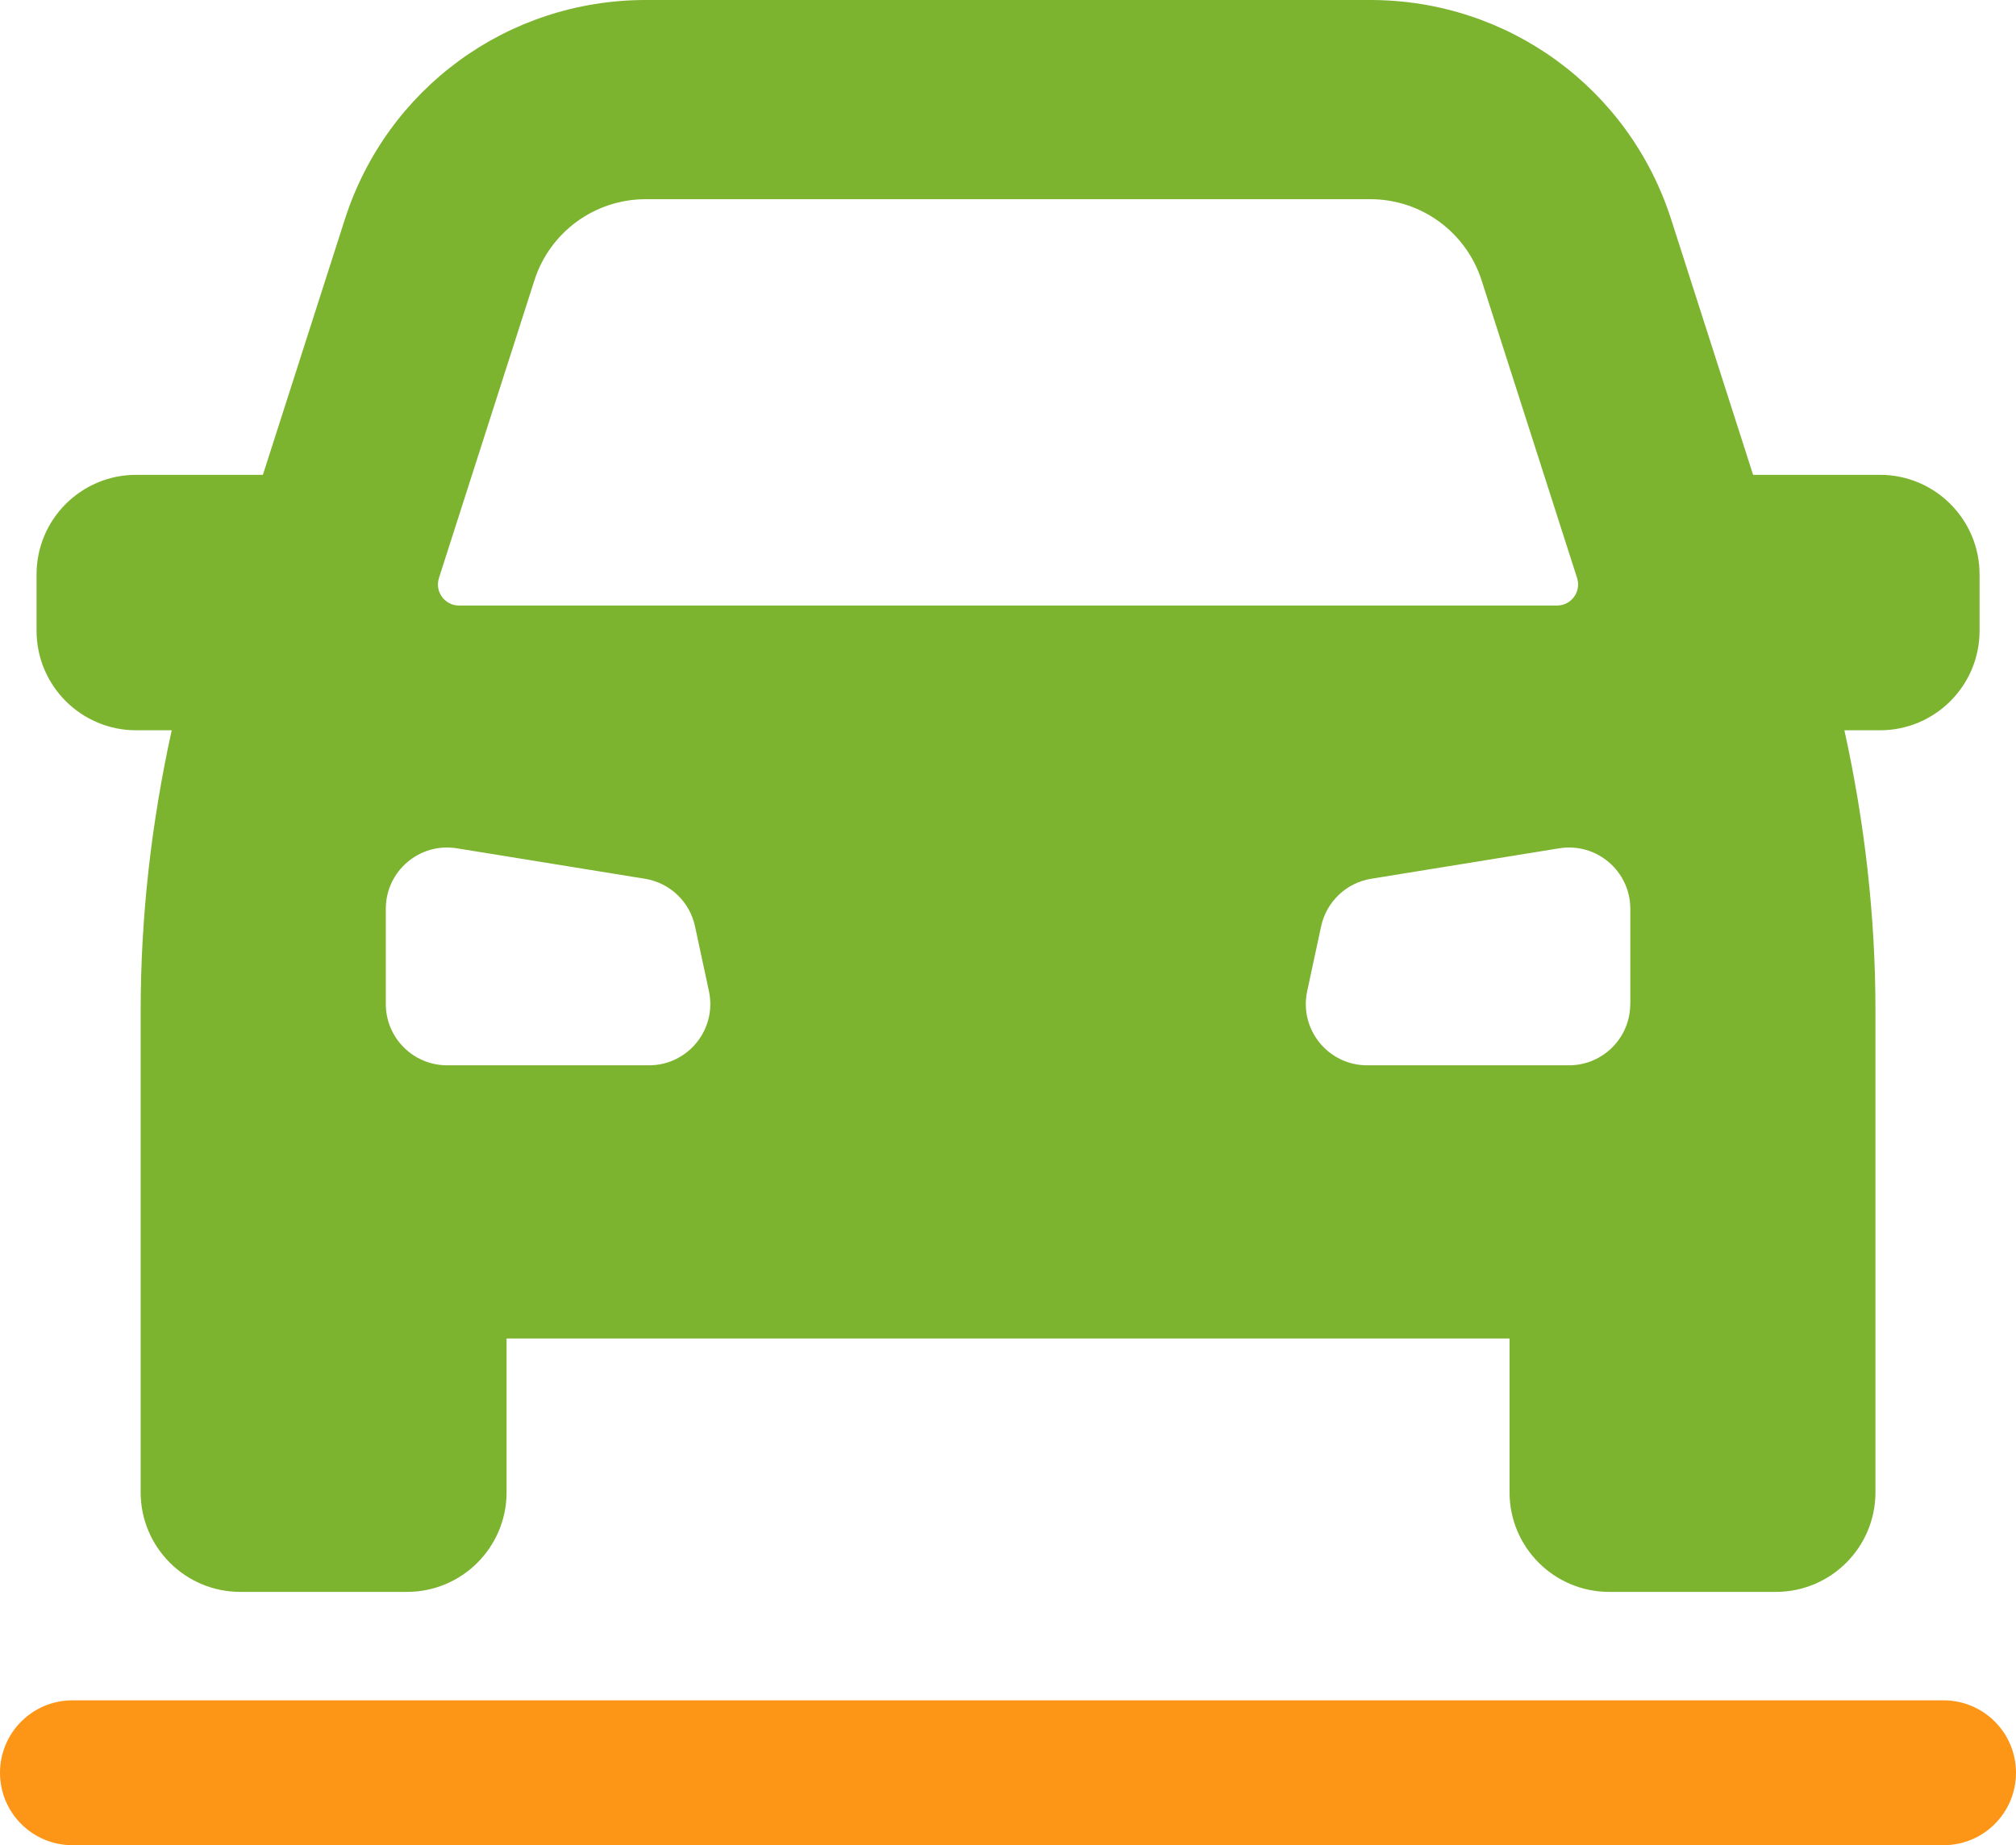
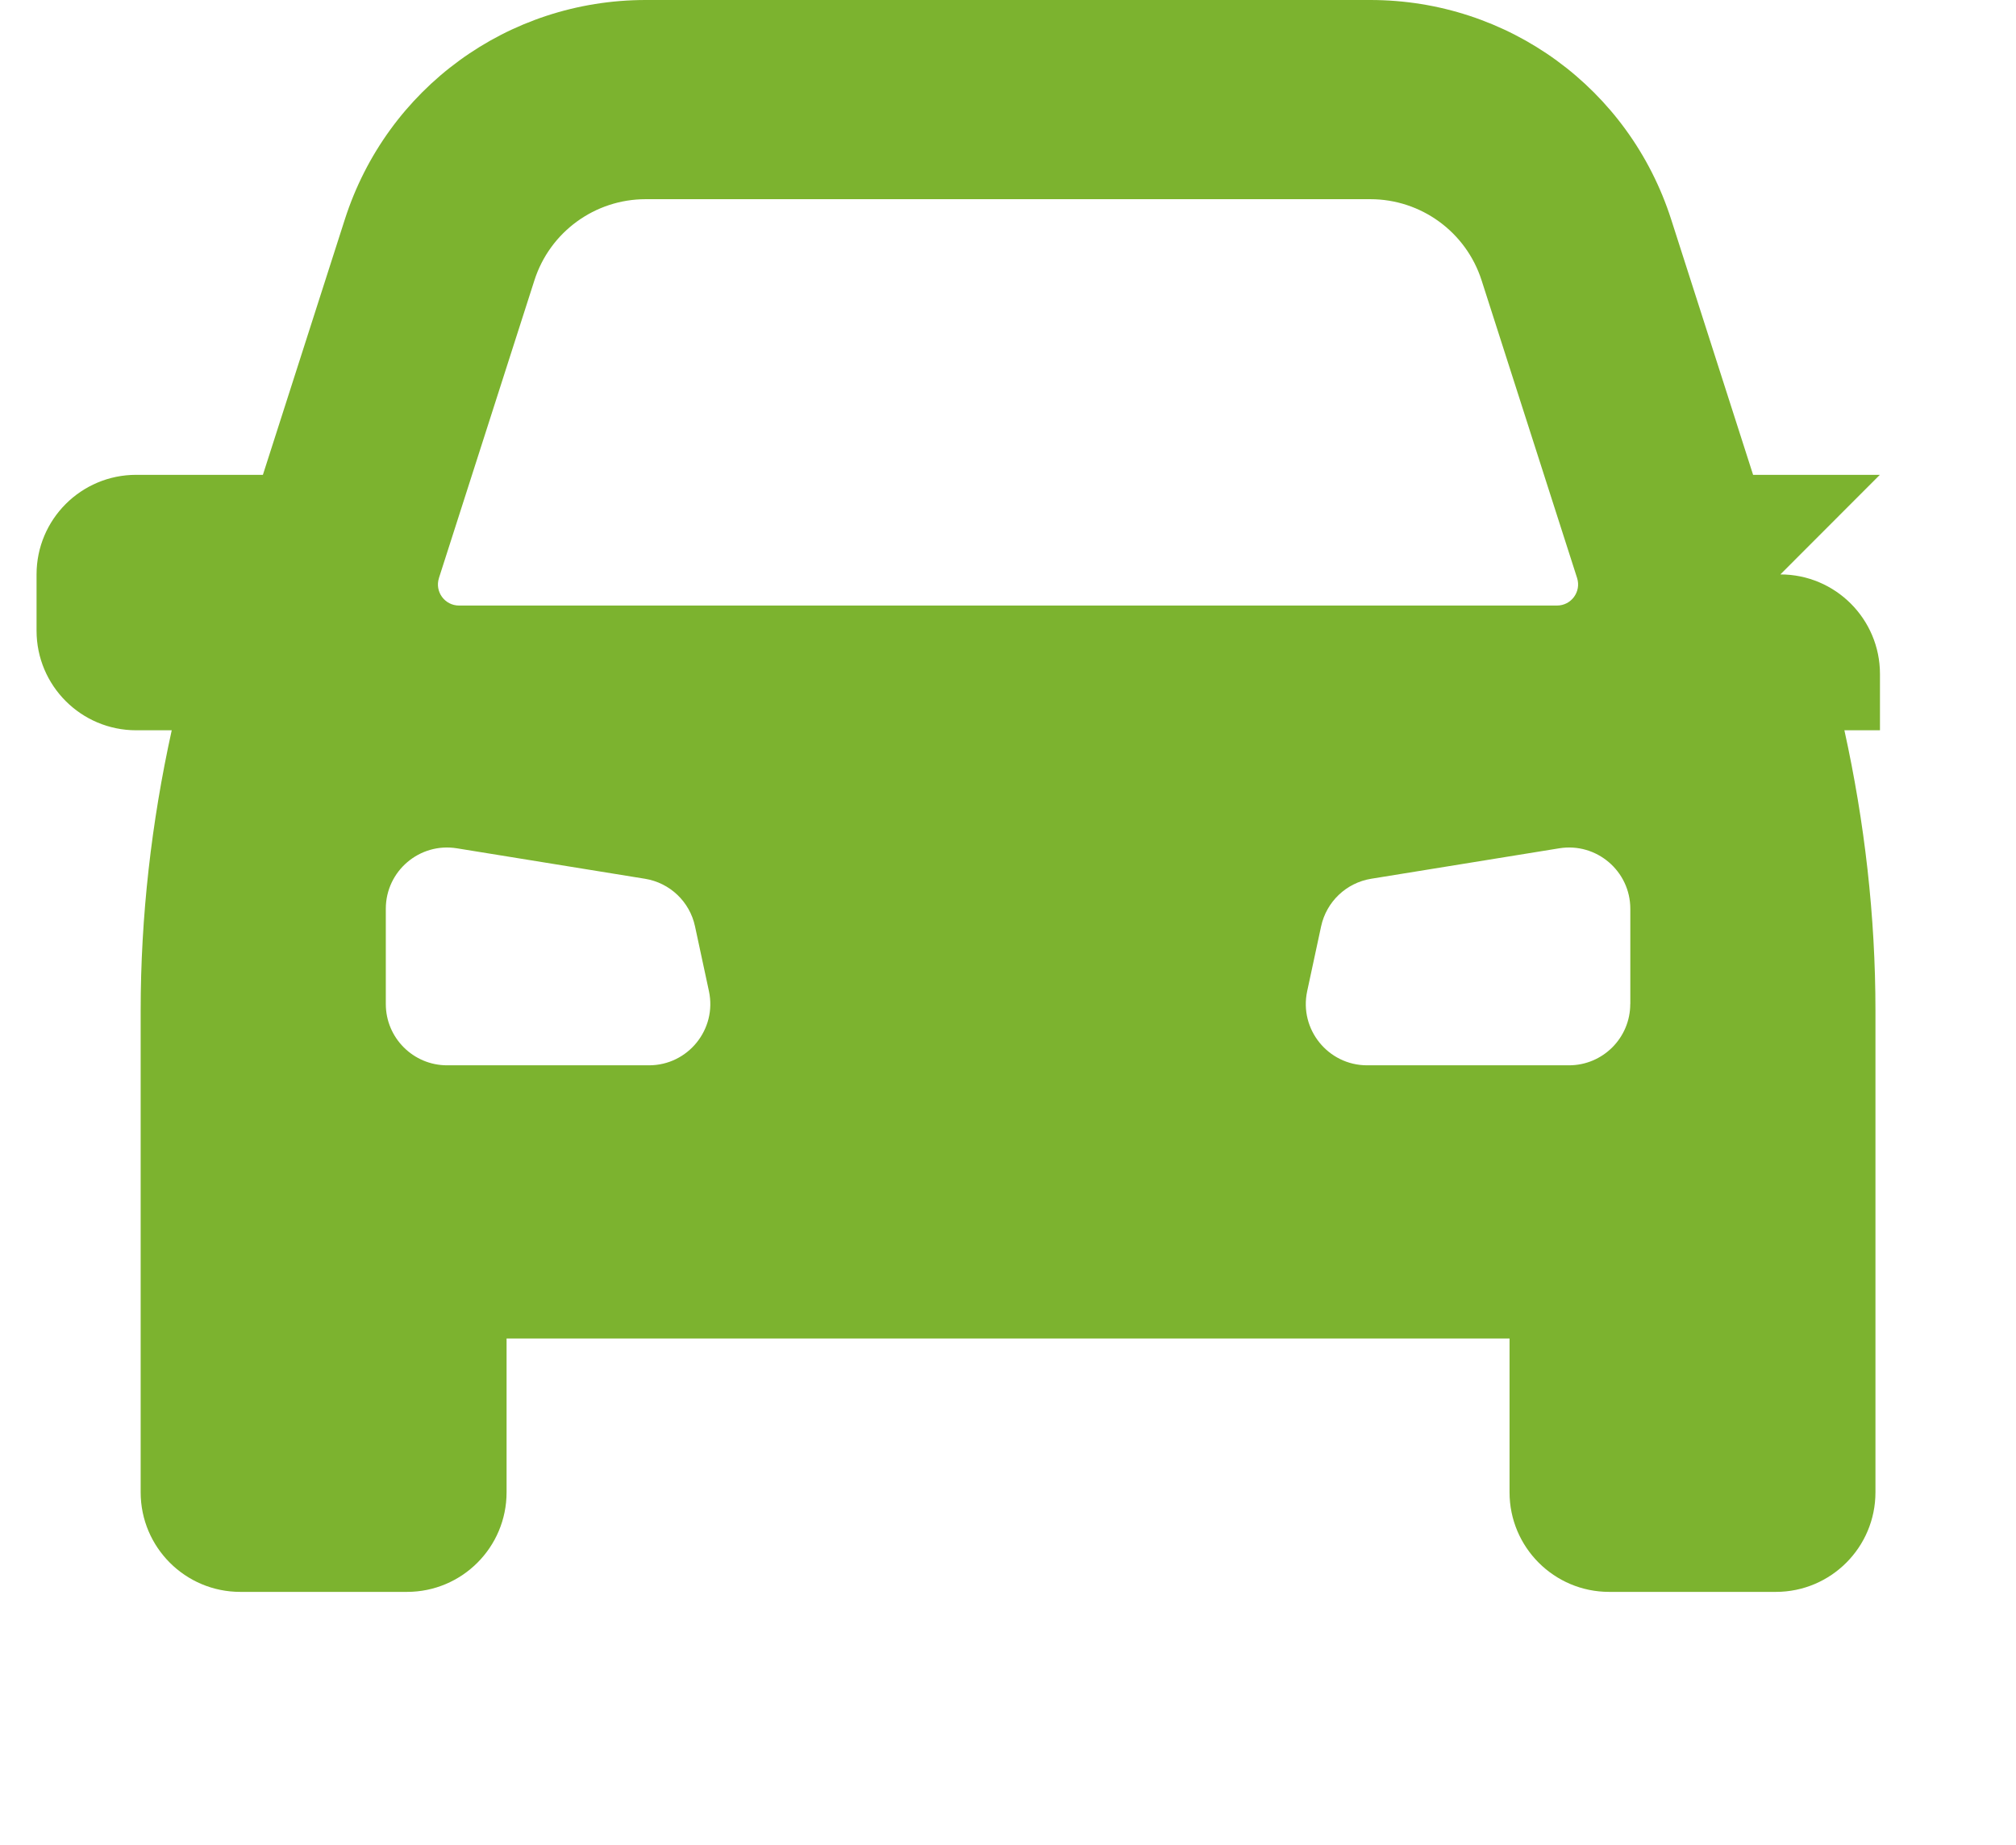
<svg xmlns="http://www.w3.org/2000/svg" id="Layer_2" data-name="Layer 2" viewBox="0 0 330.35 302.37">
  <defs>
    <style>
      .cls-1 {
        fill: #7cb32f;
      }

      .cls-2 {
        fill: #fd9617;
      }
    </style>
  </defs>
  <g id="Layer_1-2" data-name="Layer 1">
    <g>
-       <path class="cls-1" d="M308.04,77.81h-20.77l-13.42-41.84C266.95,14.45,247.13,0,224.54,0h-118.73c-22.59,0-42.41,14.45-49.31,35.97l-13.42,41.84h-20.77c-9.01,0-16.32,7.3-16.32,16.32v9.22c0,9.01,7.31,16.32,16.32,16.32h5.83c-3.32,15.08-5.09,30.46-5.09,45.96v78.91c0,9.01,7.31,16.32,16.32,16.32h27.32c9.01,0,16.32-7.3,16.32-16.32v-25.2h164.35v25.2c0,9.01,7.31,16.32,16.32,16.32h27.32c9.01,0,16.32-7.3,16.32-16.32v-78.91c0-15.5-1.77-30.89-5.09-45.96h5.83c9.01,0,16.32-7.3,16.32-16.32v-9.22c0-9.01-7.31-16.32-16.32-16.32ZM71.93,94.71l15.64-48.77c2.54-7.93,9.91-13.3,18.24-13.3h118.73c8.33,0,15.7,5.38,18.24,13.3l15.65,48.78c.71,2.23-.95,4.51-3.29,4.51H75.22c-2.34,0-4.01-2.28-3.29-4.51ZM106.34,174.57h-33.08c-5.54,0-10.04-4.5-10.04-10.04v-15.61c0-6.19,5.54-10.9,11.65-9.91l30.81,4.99c4.09.66,7.35,3.76,8.21,7.81l2.28,10.61c1.34,6.25-3.43,12.15-9.82,12.15ZM267.14,164.53c0,5.55-4.5,10.04-10.04,10.04h-33.08c-6.39,0-11.16-5.9-9.82-12.15l2.28-10.61c.87-4.05,4.13-7.15,8.21-7.81l30.81-4.99c6.11-.99,11.65,3.73,11.65,9.91v15.61Z" />
-       <path class="cls-2" d="M318.48,302.37H11.87c-6.55,0-11.87-5.31-11.87-11.87h0c0-6.55,5.31-11.87,11.87-11.87h306.61c6.55,0,11.87,5.31,11.87,11.87h0c0,6.55-5.31,11.87-11.87,11.87Z" />
+       <path class="cls-1" d="M308.04,77.81h-20.77l-13.42-41.84C266.95,14.45,247.13,0,224.54,0h-118.73c-22.59,0-42.41,14.45-49.31,35.97l-13.42,41.84h-20.77c-9.01,0-16.32,7.3-16.32,16.32v9.22c0,9.01,7.31,16.32,16.32,16.32h5.83c-3.32,15.08-5.09,30.46-5.09,45.96v78.91c0,9.01,7.31,16.32,16.32,16.32h27.32c9.01,0,16.32-7.3,16.32-16.32v-25.2h164.35v25.2c0,9.01,7.31,16.32,16.32,16.32h27.32c9.01,0,16.32-7.3,16.32-16.32v-78.91c0-15.5-1.77-30.89-5.09-45.96h5.83v-9.22c0-9.01-7.31-16.32-16.32-16.32ZM71.93,94.71l15.64-48.77c2.54-7.93,9.91-13.3,18.24-13.3h118.73c8.33,0,15.7,5.38,18.24,13.3l15.65,48.78c.71,2.23-.95,4.51-3.29,4.51H75.22c-2.34,0-4.01-2.28-3.29-4.51ZM106.34,174.57h-33.08c-5.54,0-10.04-4.5-10.04-10.04v-15.61c0-6.19,5.54-10.9,11.65-9.91l30.81,4.99c4.09.66,7.35,3.76,8.21,7.81l2.28,10.61c1.34,6.25-3.43,12.15-9.82,12.15ZM267.14,164.53c0,5.55-4.5,10.04-10.04,10.04h-33.08c-6.39,0-11.16-5.9-9.82-12.15l2.28-10.61c.87-4.05,4.13-7.15,8.21-7.81l30.81-4.99c6.11-.99,11.65,3.73,11.65,9.91v15.61Z" />
    </g>
  </g>
</svg>